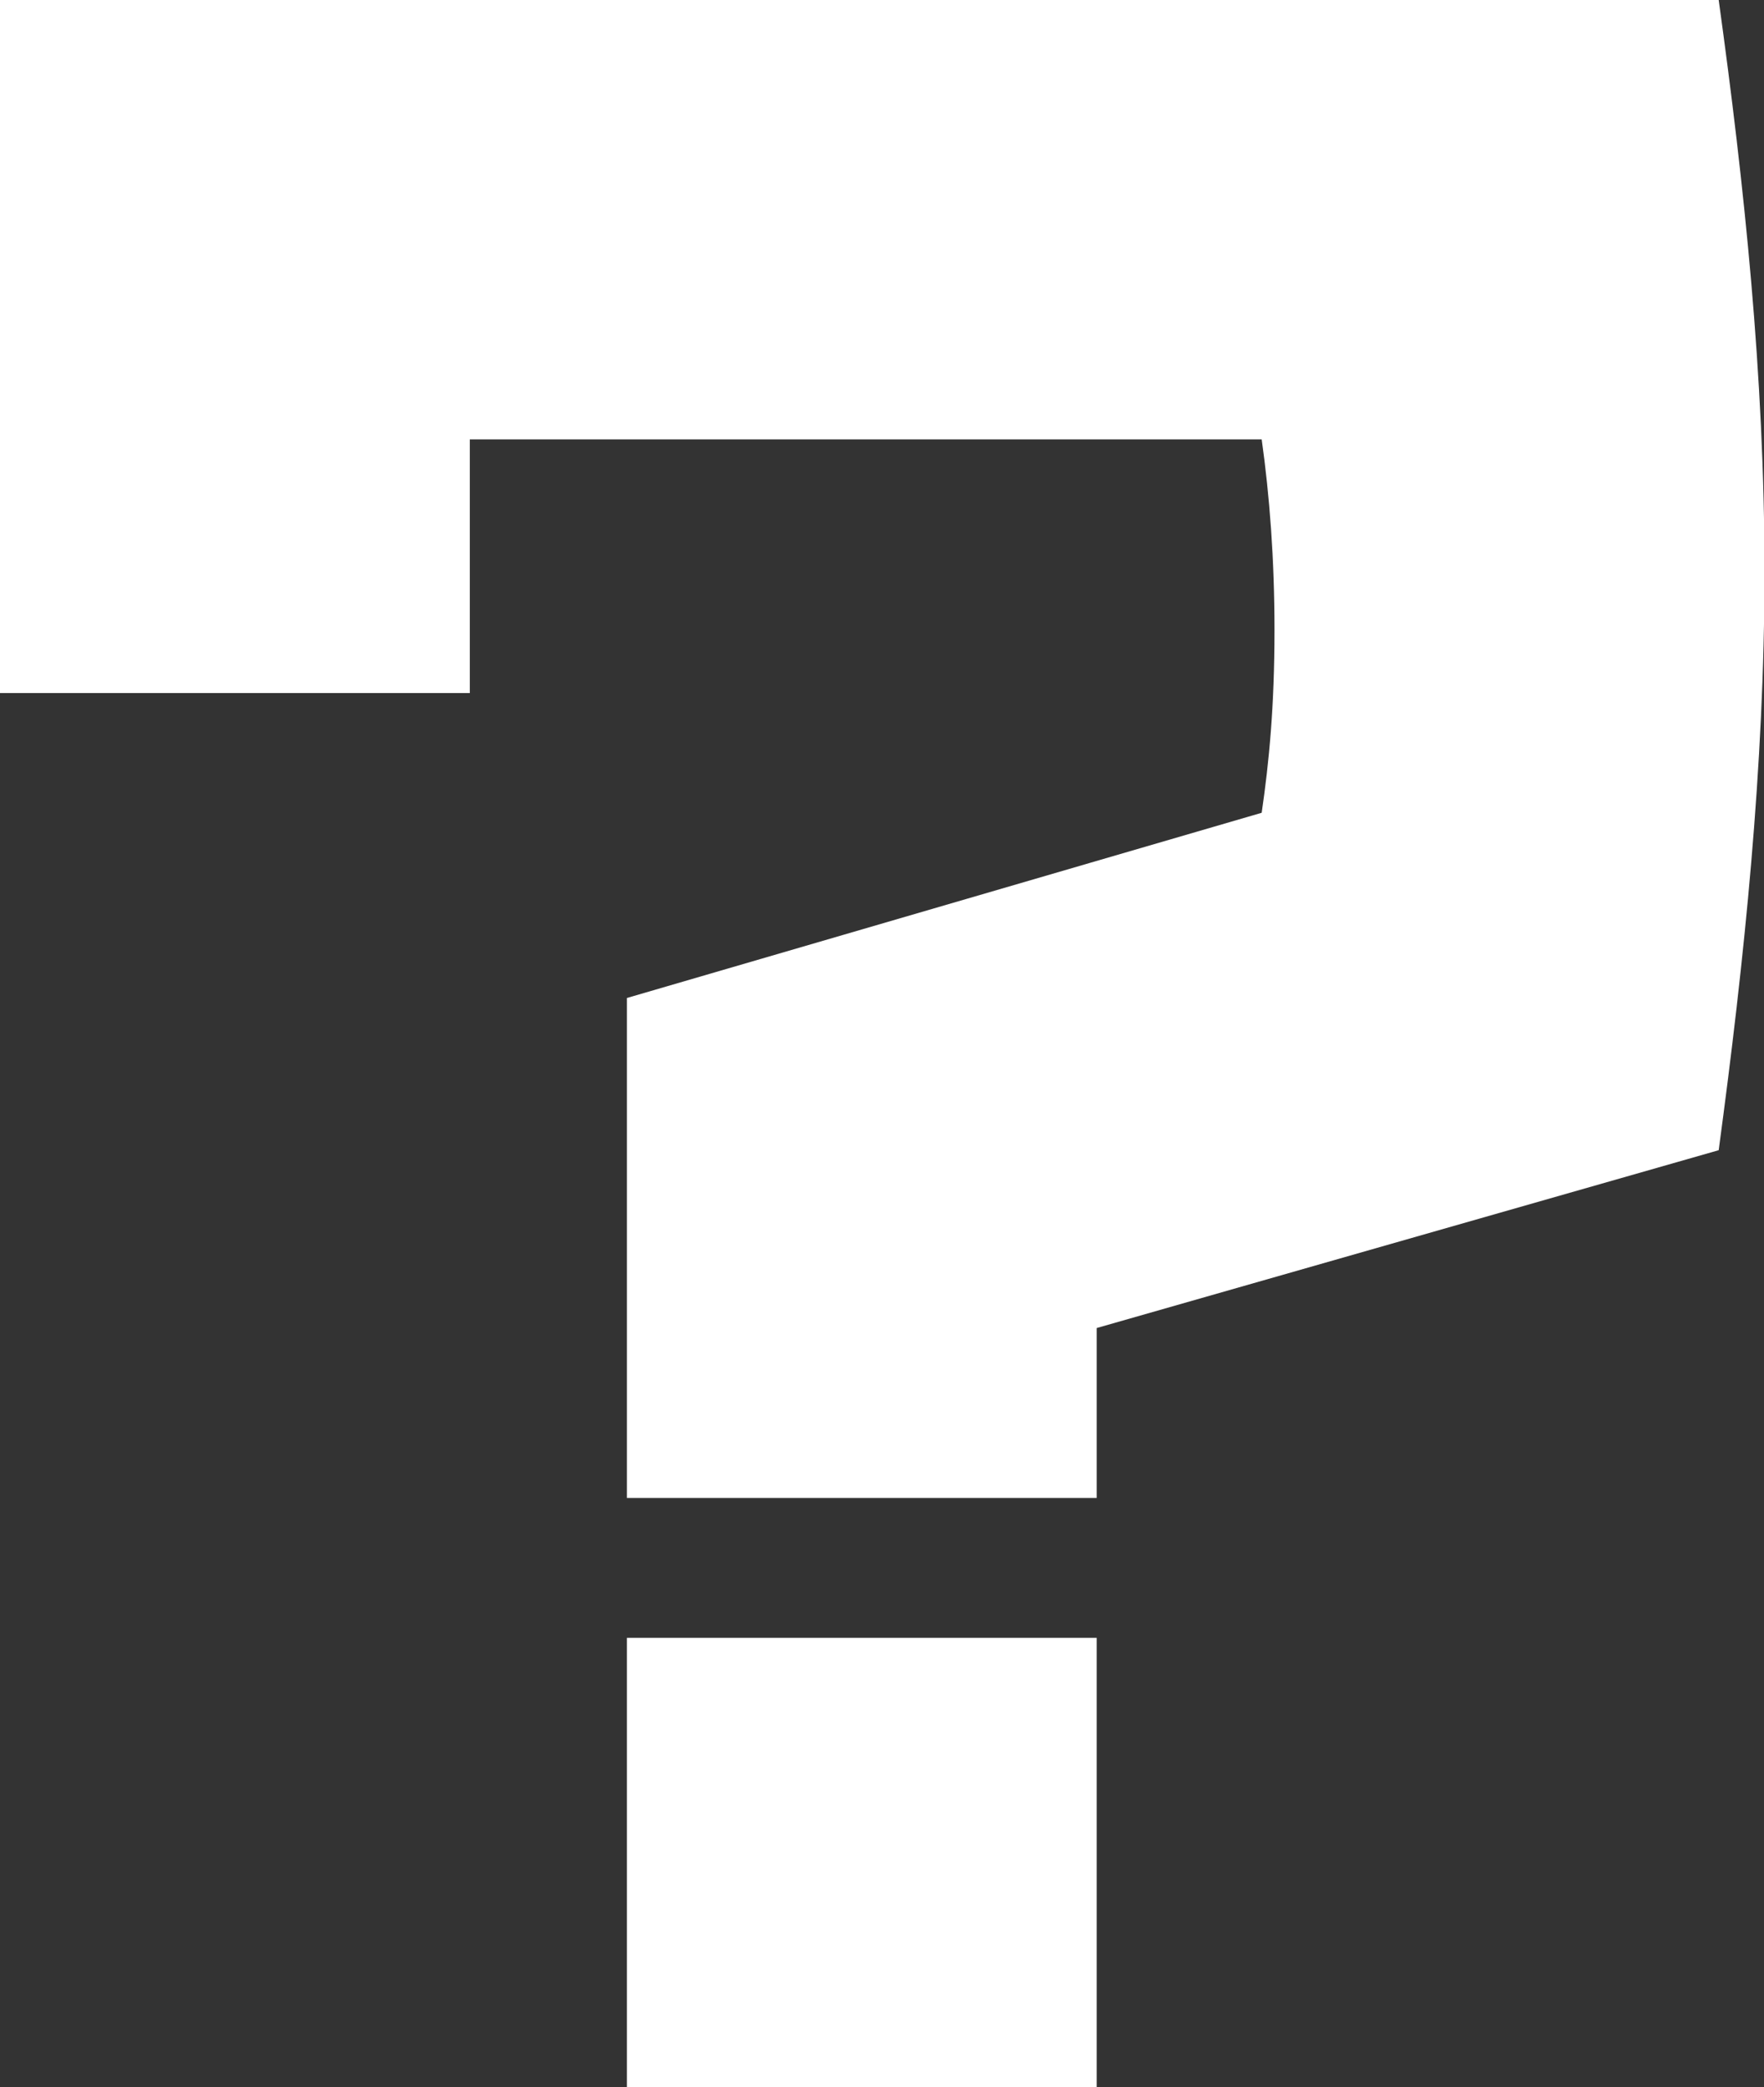
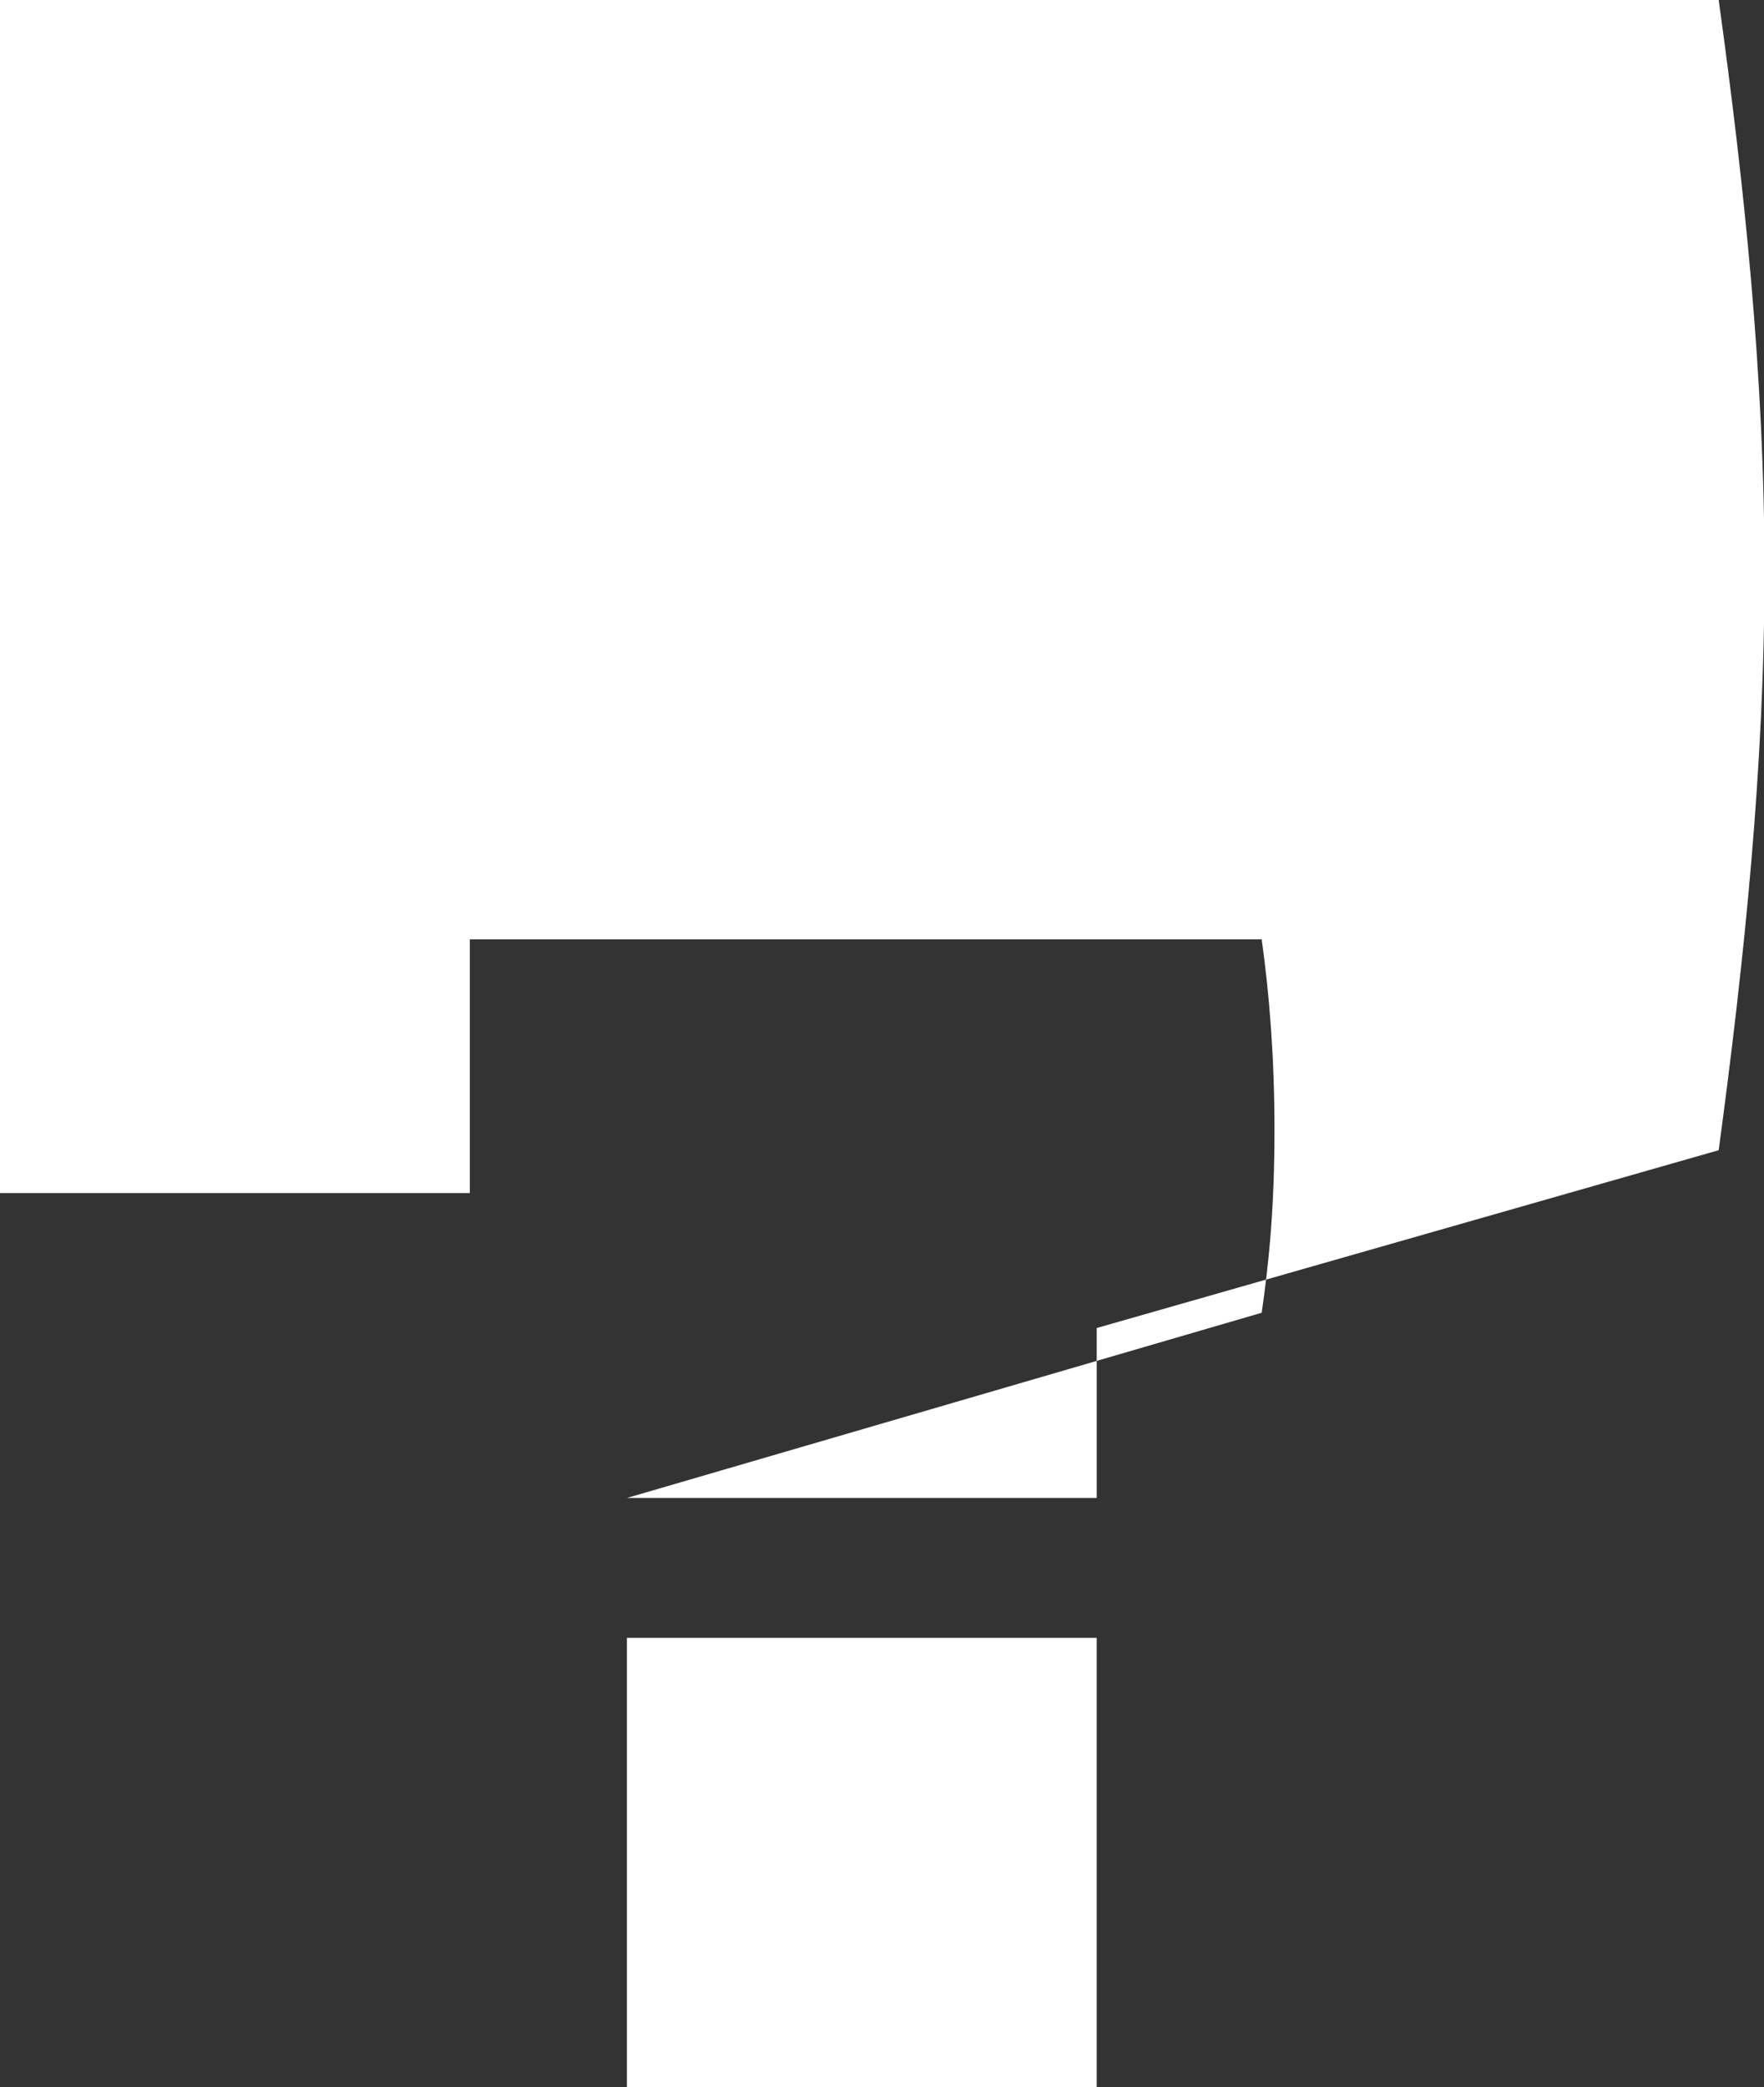
<svg xmlns="http://www.w3.org/2000/svg" id="b" viewBox="0 0 35.82 42.37">
  <rect x="0" y="0" width="35.82" height="42.37" fill="#333333" stroke="none" />
  <defs>
    <style>.d{fill:#fff;}</style>
  </defs>
  <g id="c">
-     <path class="d" d="M22.27,26.96v3.45h-9.54v-10.15l12.89-3.76c.15-1.03.26-2.16.26-3.71,0-1.44-.1-2.73-.26-3.87H9.54v5.15H0V0h34.9c.52,3.76.93,7.63.93,11.6s-.41,7.89-.93,11.75l-12.63,3.61ZM12.73,42.37v-9.12h9.54v9.12h-9.54Z" />
+     <path class="d" d="M22.27,26.96v3.45h-9.54l12.89-3.76c.15-1.03.26-2.16.26-3.71,0-1.44-.1-2.73-.26-3.87H9.54v5.15H0V0h34.9c.52,3.76.93,7.63.93,11.6s-.41,7.89-.93,11.75l-12.63,3.61ZM12.73,42.37v-9.12h9.54v9.12h-9.54Z" />
  </g>
</svg>